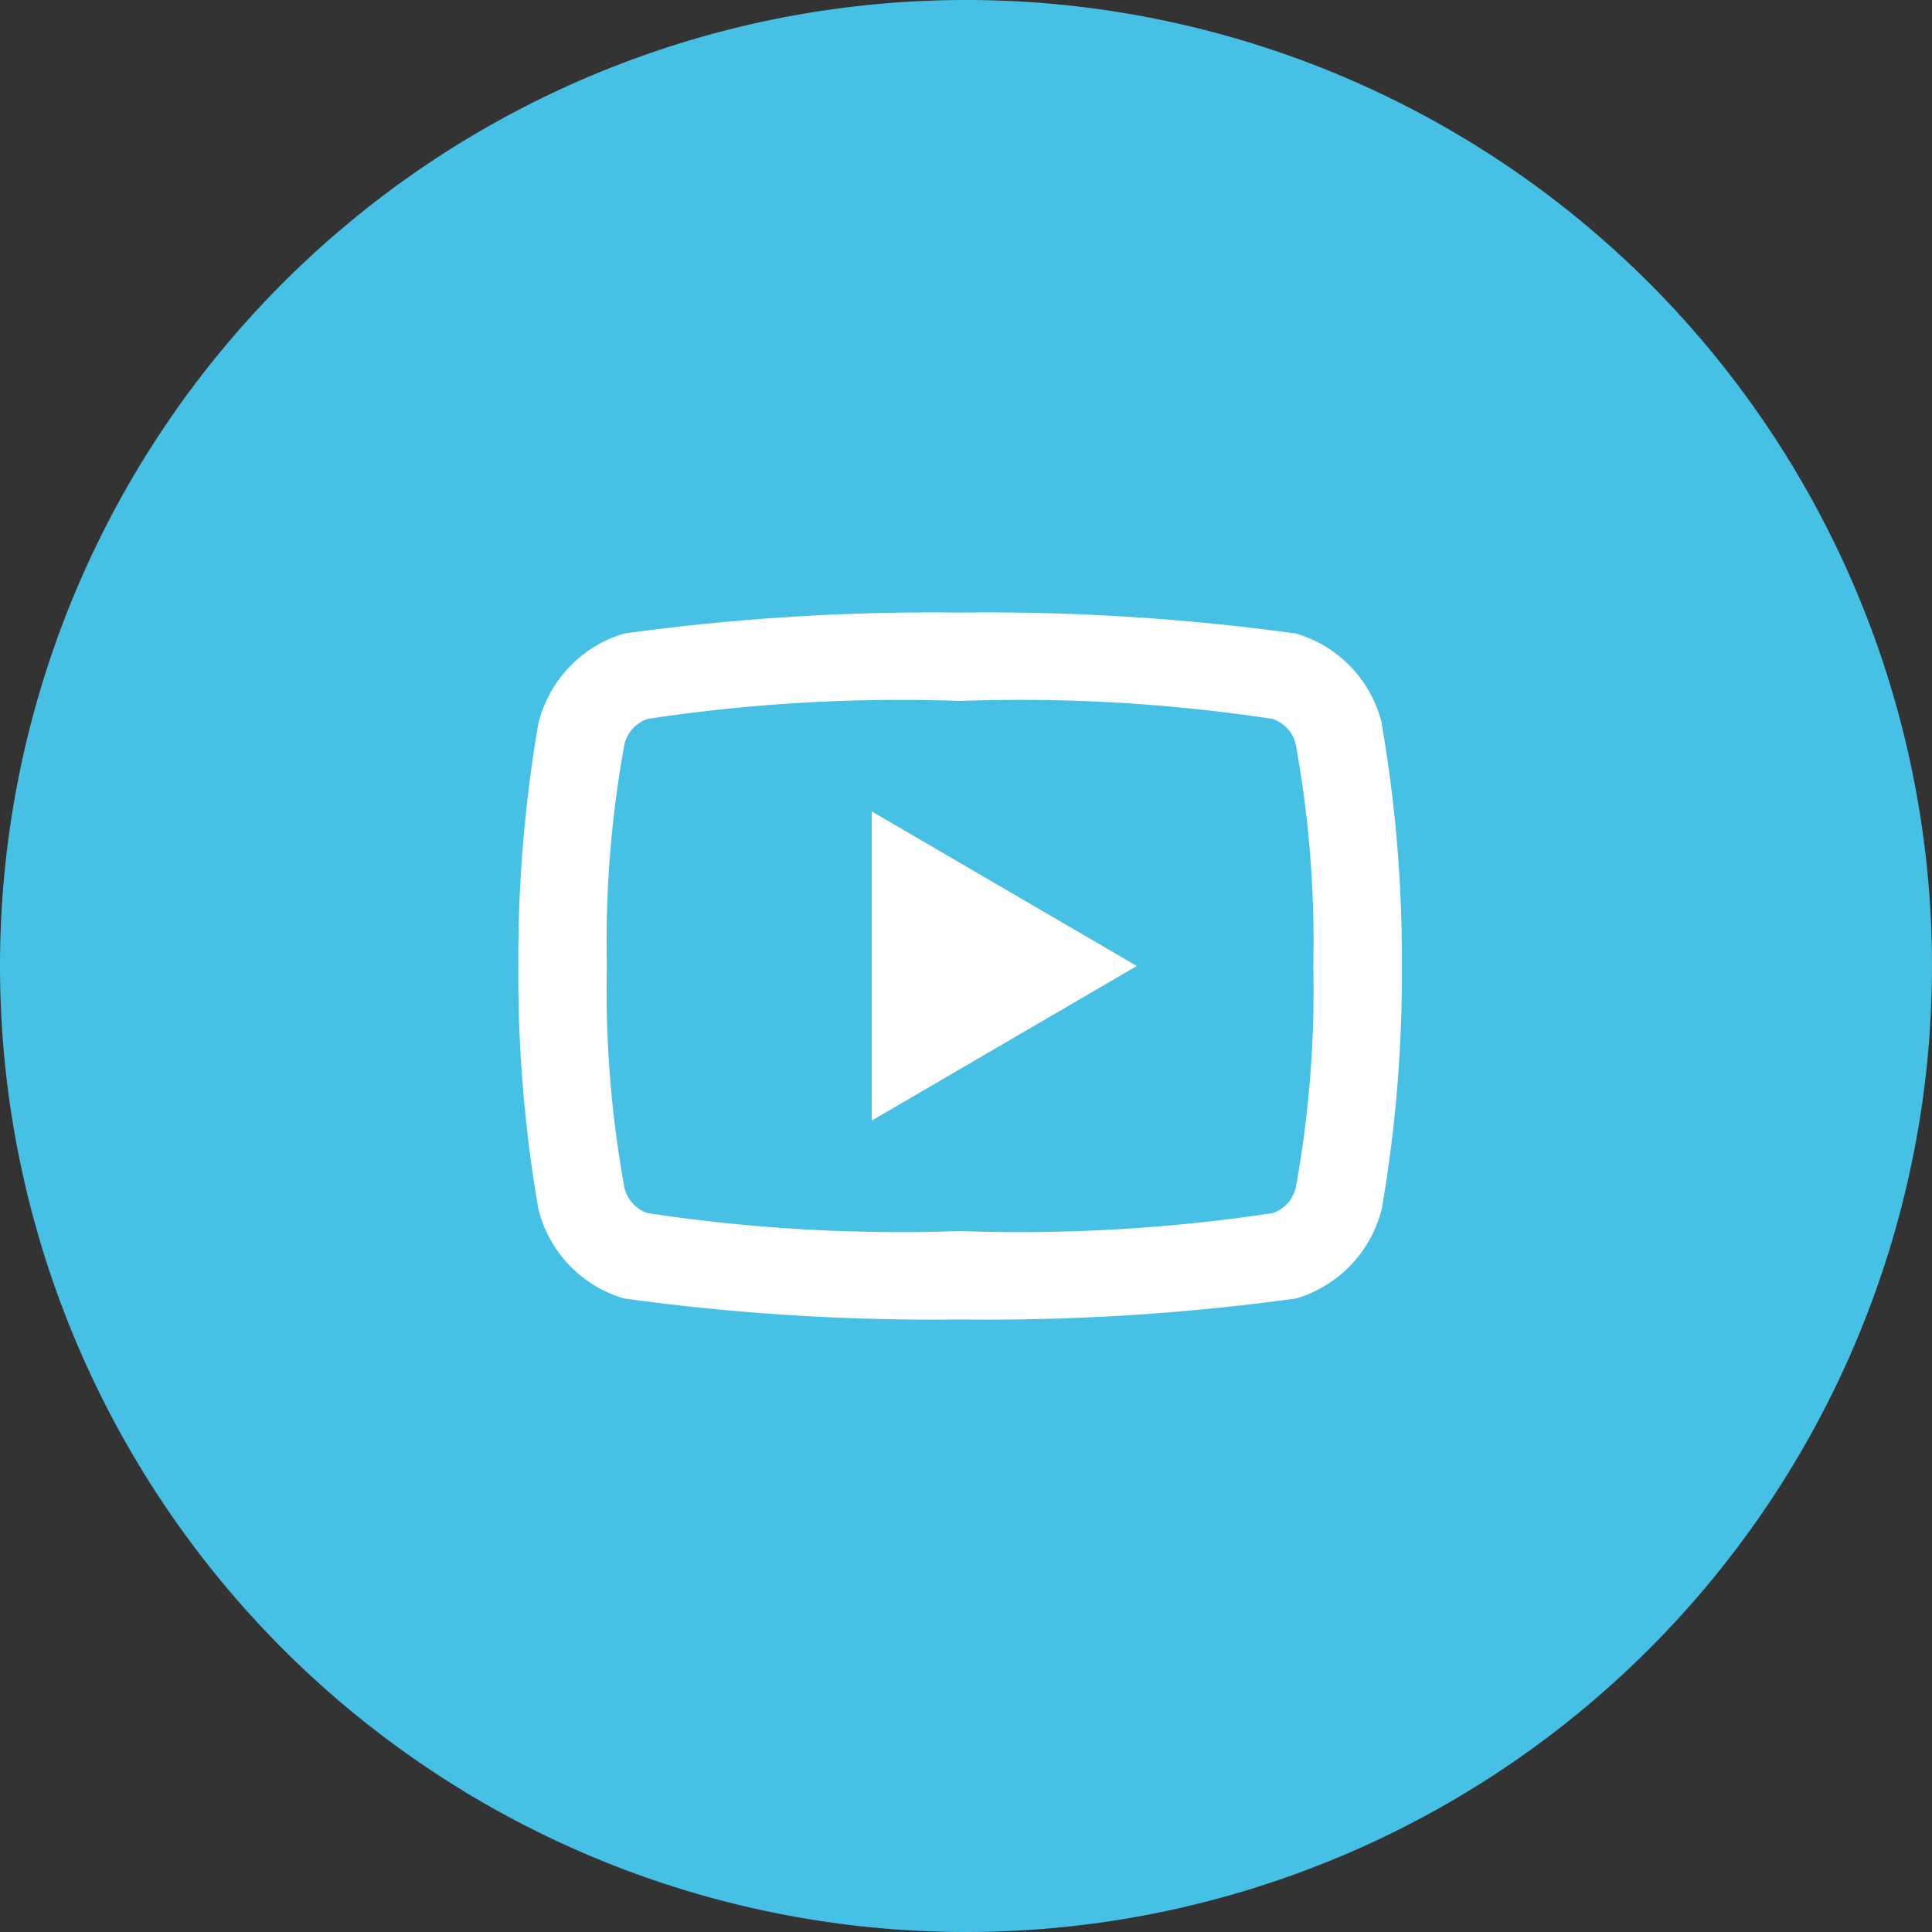
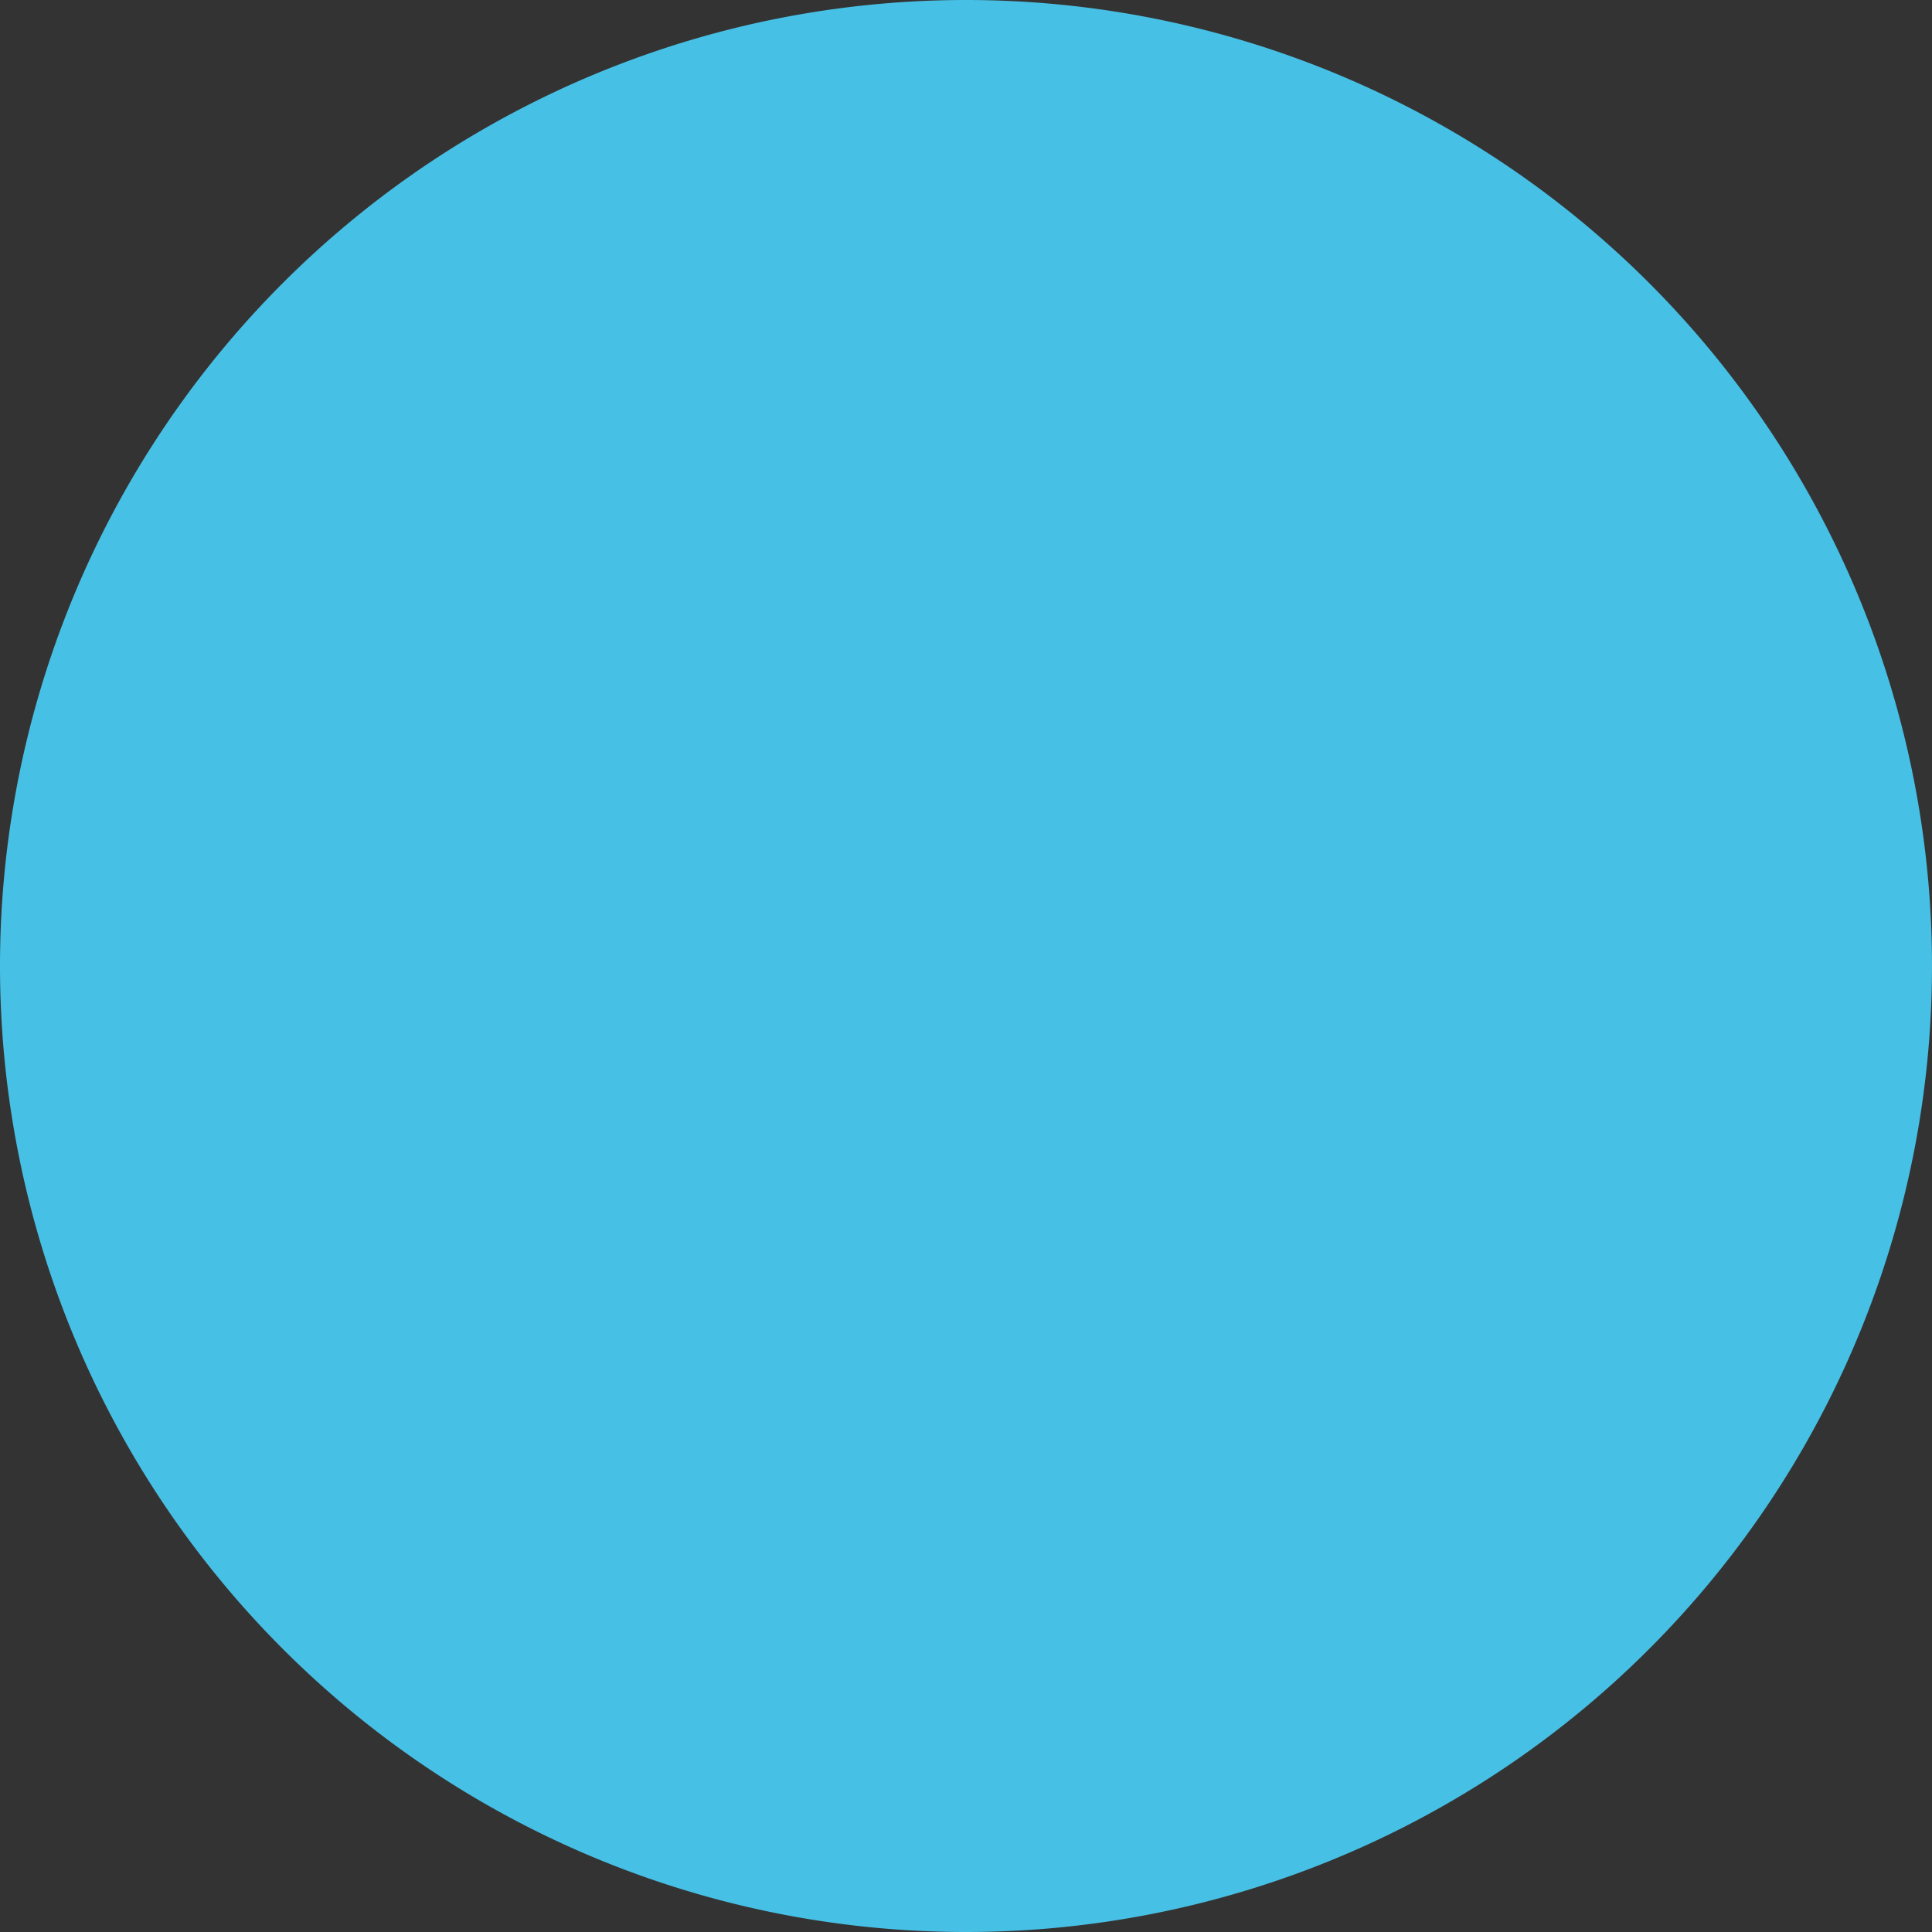
<svg xmlns="http://www.w3.org/2000/svg" width="41" height="41" viewBox="0 0 41 41">
  <rect x="0" y="0" width="41" height="41" fill="#333333" stroke="none" />
  <g transform="translate(14558 7231)">
    <path d="M0,20.5A20.5,20.5,0,1,1,20.5,41,20.5,20.5,0,0,1,0,20.5Z" transform="translate(-14558 -7231)" fill="#47c0e5" style="isolation:isolate" />
    <g transform="translate(6)">
-       <path d="M20.5,10.808A.744.744,0,0,0,20,10.255a35.8,35.8,0,0,0-6.623-.38,35.929,35.929,0,0,0-6.628.38.746.746,0,0,0-.5.553,23.288,23.288,0,0,0-.37,4.692,23.288,23.288,0,0,0,.37,4.692.746.746,0,0,0,.5.553,35.929,35.929,0,0,0,6.628.38A35.929,35.929,0,0,0,20,20.745a.746.746,0,0,0,.5-.553,23.333,23.333,0,0,0,.37-4.692A23.333,23.333,0,0,0,20.5,10.808Zm1.819-.464A29.213,29.213,0,0,1,22.75,15.5a29.213,29.213,0,0,1-.427,5.156,2.65,2.65,0,0,1-1.819,1.9,48,48,0,0,1-7.13.445,48,48,0,0,1-7.13-.445,2.641,2.641,0,0,1-1.819-1.9A29.213,29.213,0,0,1,4,15.5a29.213,29.213,0,0,1,.427-5.156,2.65,2.65,0,0,1,1.819-1.9A48,48,0,0,1,13.375,8a48,48,0,0,1,7.13.445A2.641,2.641,0,0,1,22.323,10.344ZM11.5,18.781V12.219L17.125,15.5Z" transform="translate(-14557 -7226)" fill="#fff" />
-     </g>
+       </g>
  </g>
</svg>